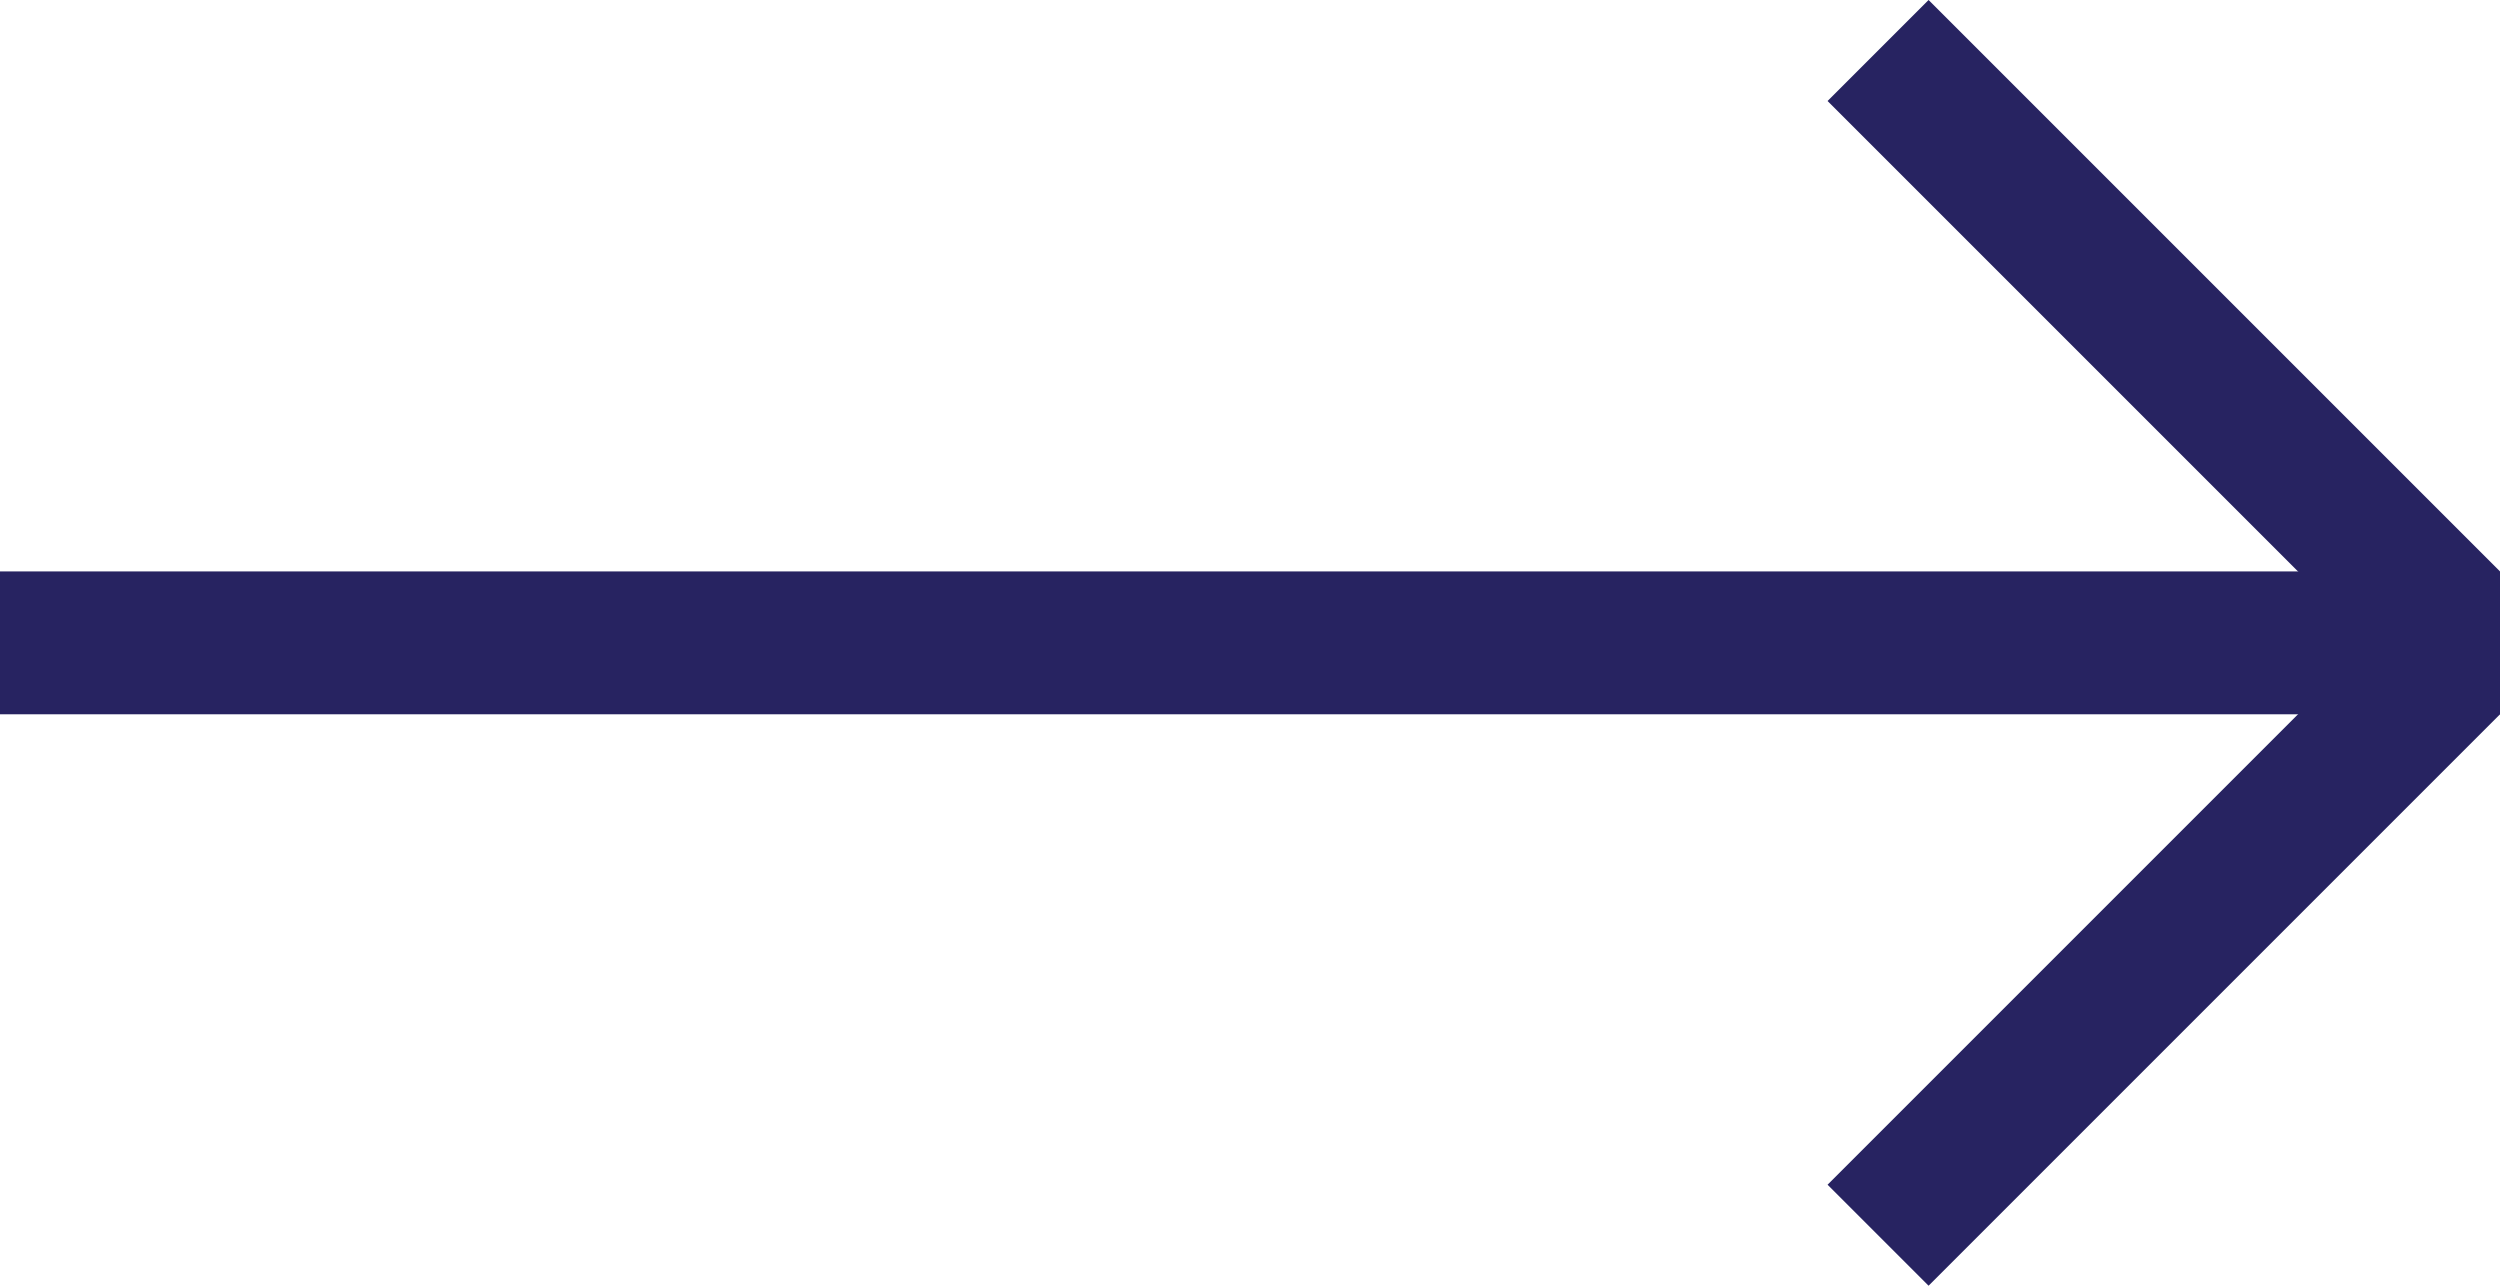
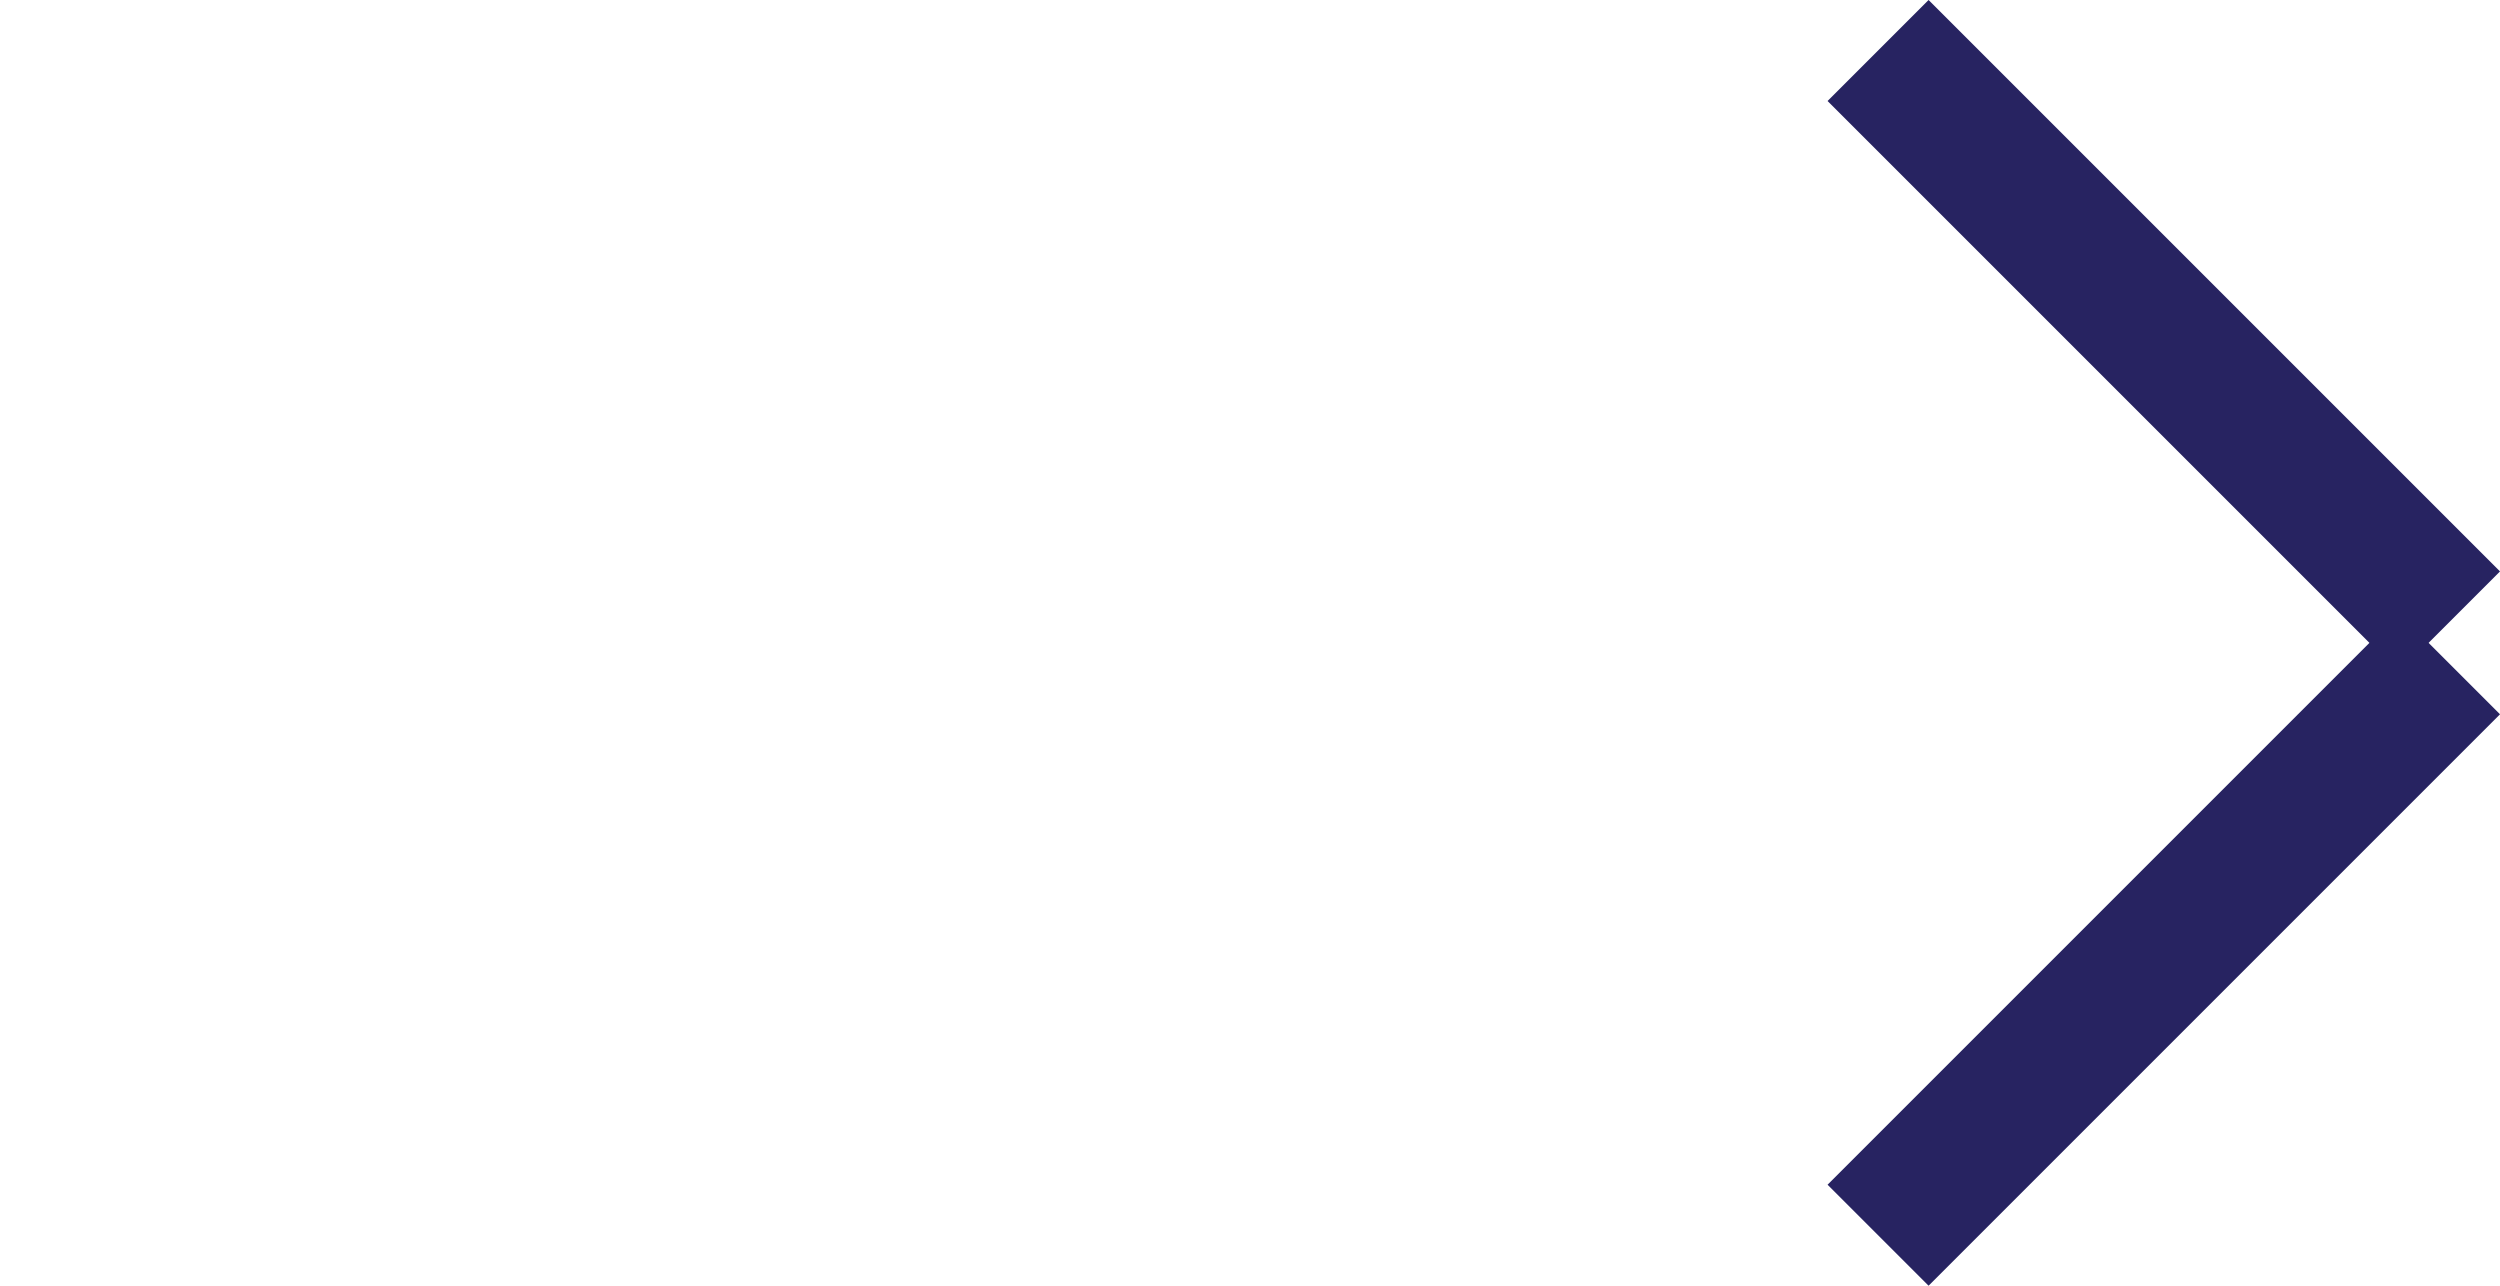
<svg xmlns="http://www.w3.org/2000/svg" width="35" height="18" viewBox="0 0 35 18" fill="none">
-   <line x1="-8.74228e-08" y1="9" x2="35" y2="9" stroke="#272361" stroke-width="2" />
  <line x1="26.293" y1="17.293" x2="34.293" y2="9.293" stroke="#272361" stroke-width="2" />
  <line x1="34.293" y1="8.707" x2="26.293" y2="0.707" stroke="#272361" stroke-width="2" />
</svg>